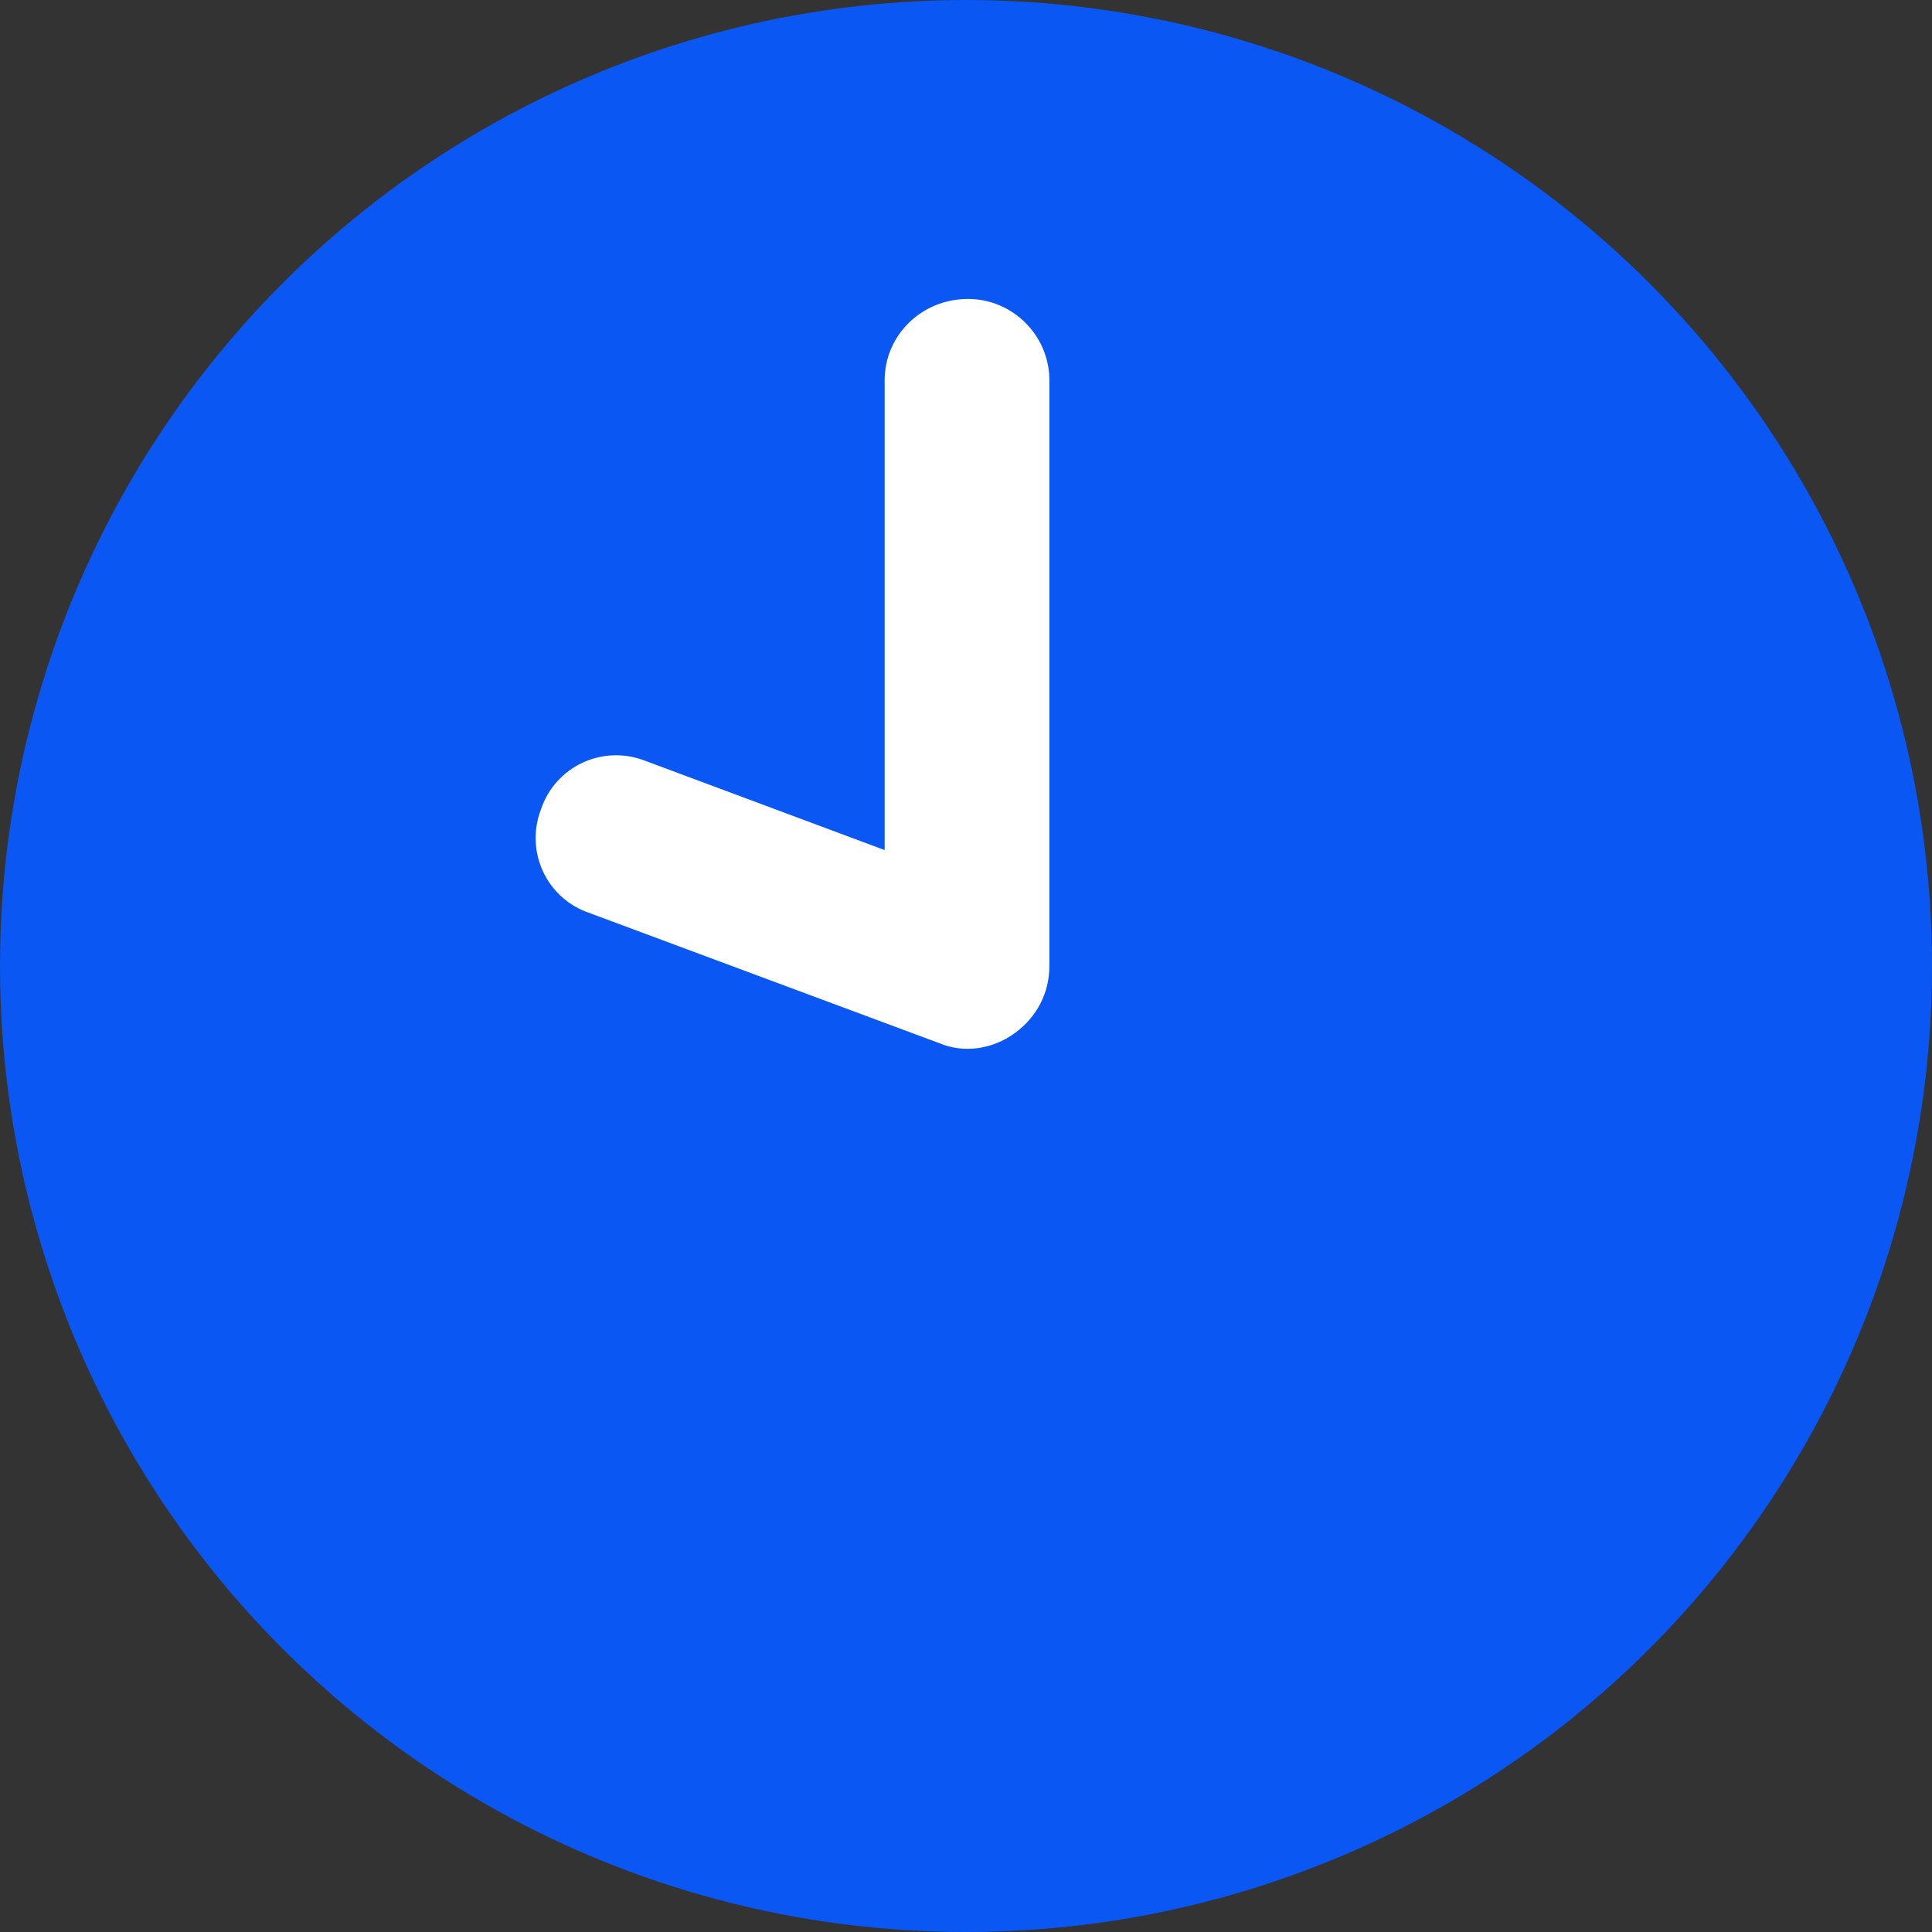
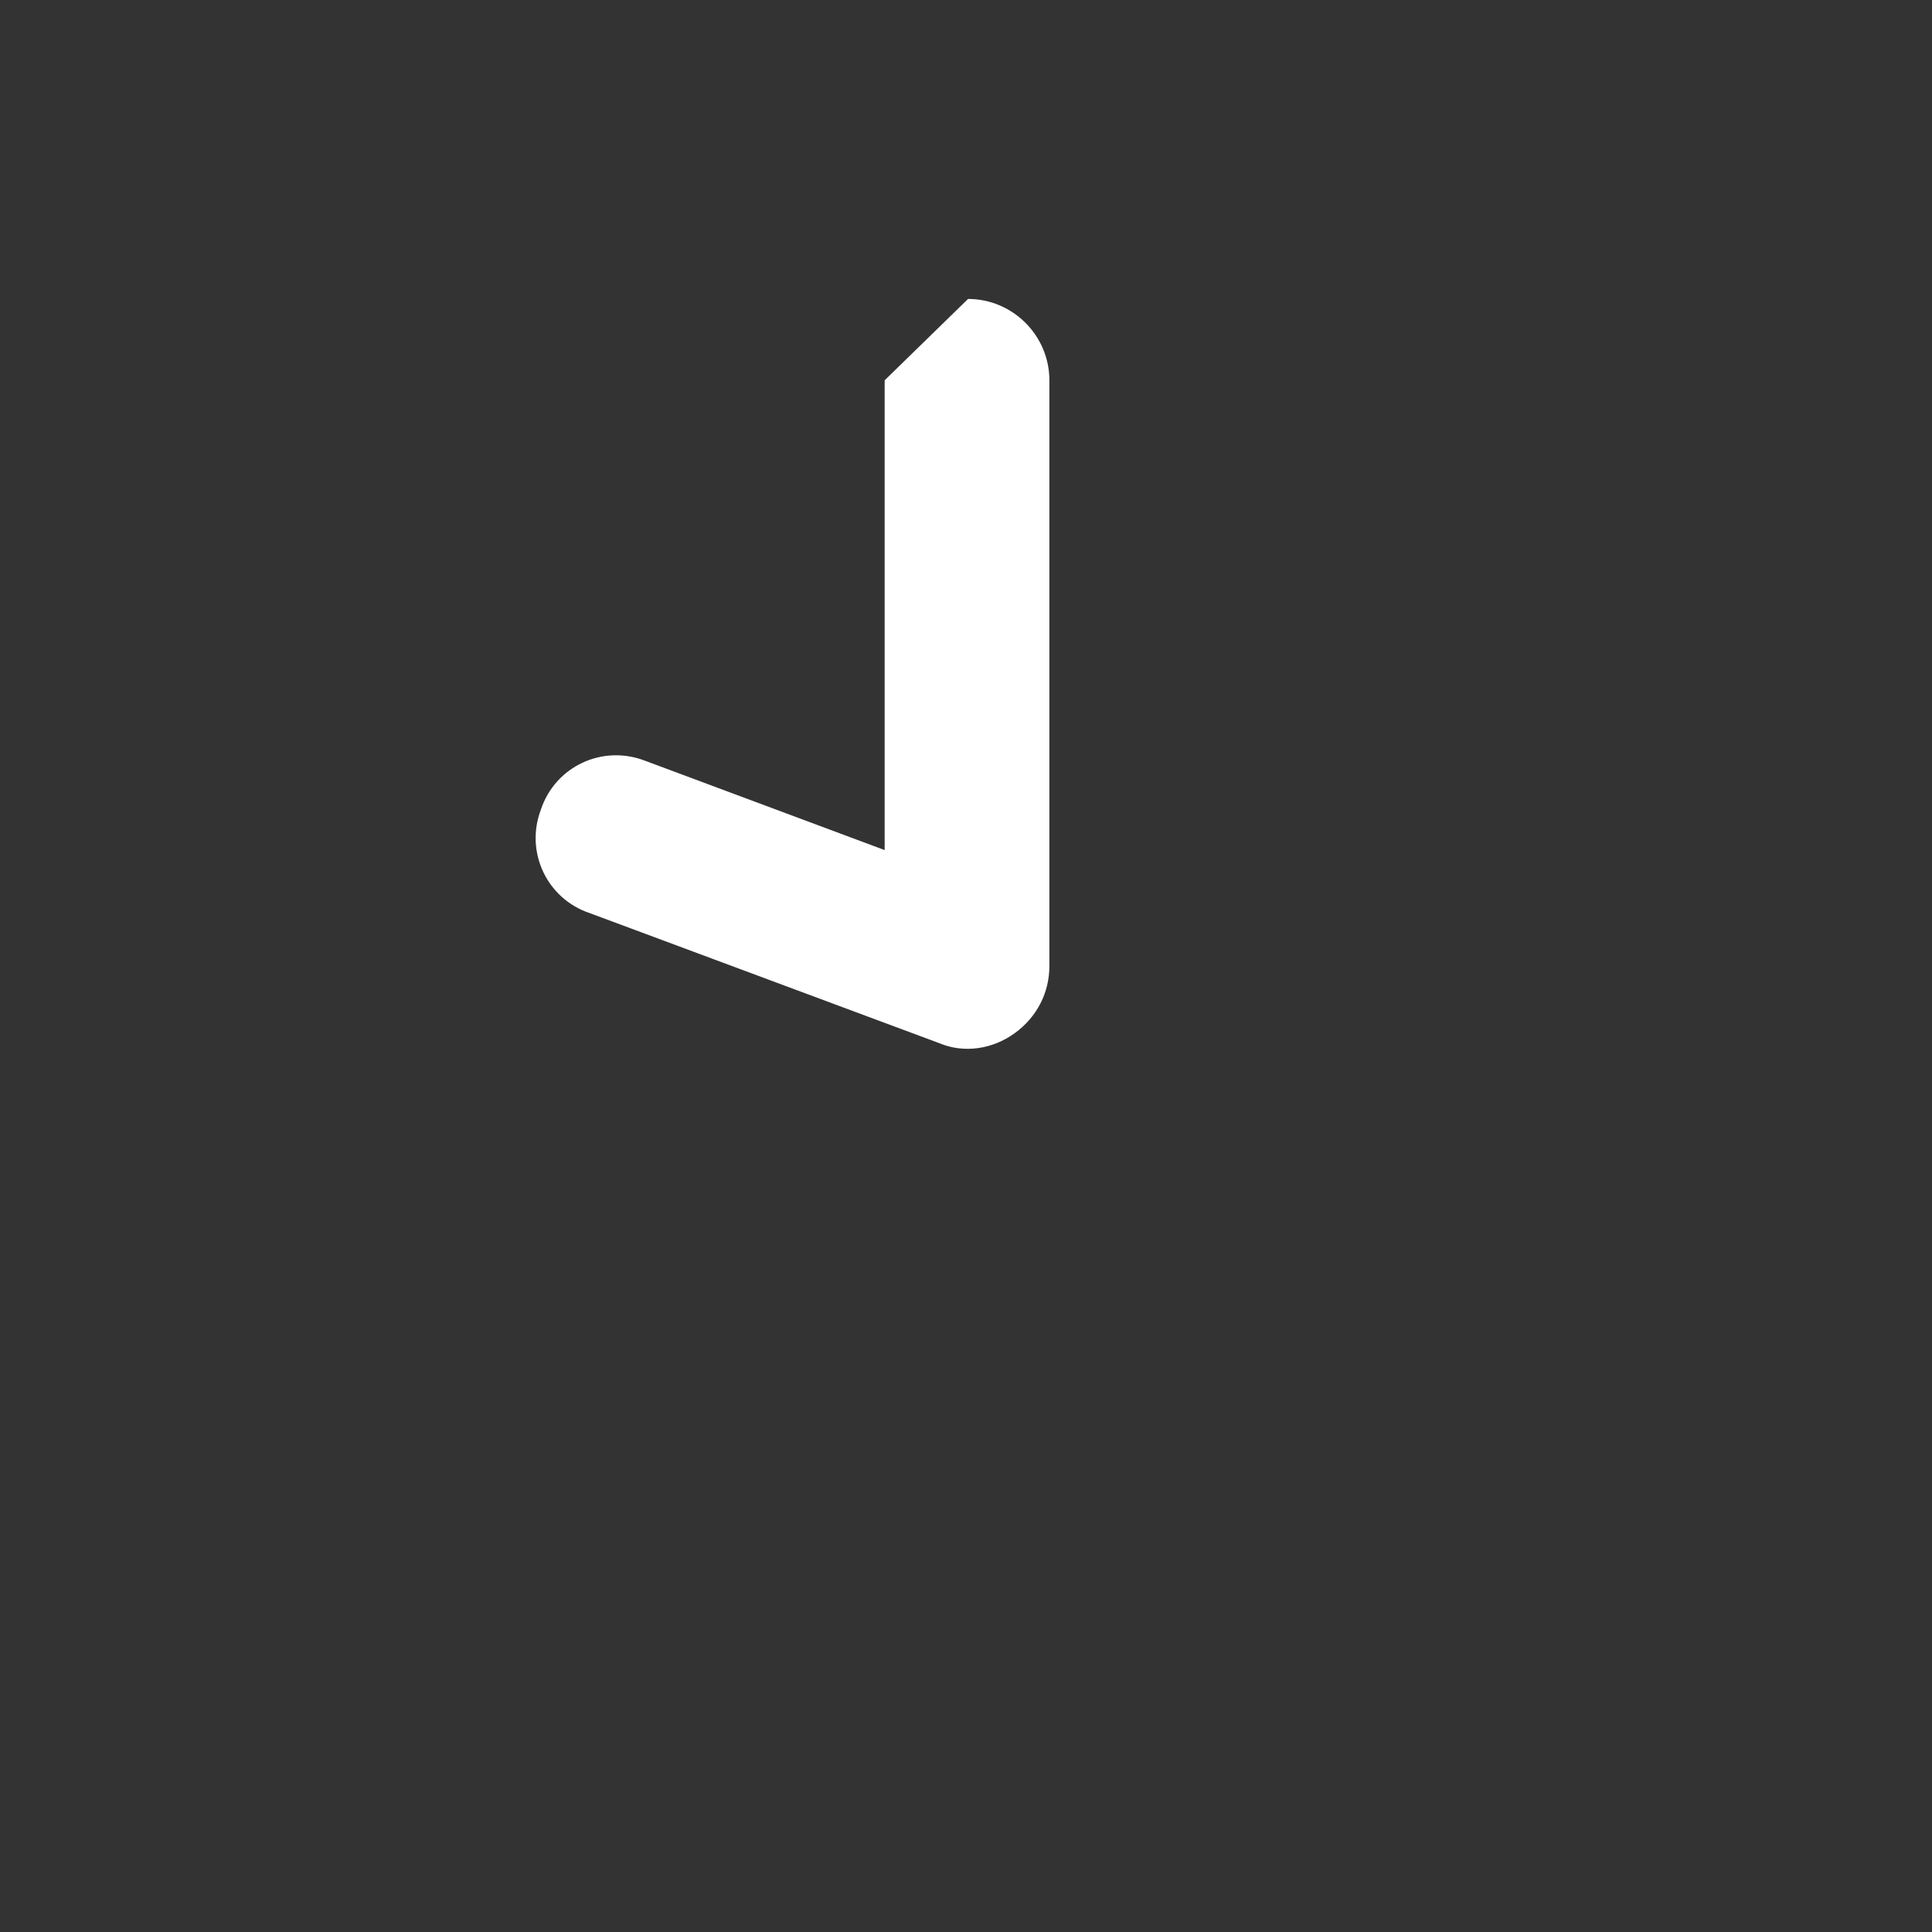
<svg xmlns="http://www.w3.org/2000/svg" version="1.0" id="Layer_1" x="0px" y="0px" viewBox="0 0 95 95" style="enable-background:new 0 0 95 95;" xml:space="preserve">
  <rect x="0" y="0" width="95" height="95" fill="#333333" stroke="none" />
  <style type="text/css">
	.st0{fill:#0A57F4;}
	.st1{fill:#FFFFFF;}
</style>
  <g>
-     <circle class="st0" cx="47.5" cy="47.5" r="47.5" />
-     <path class="st1" d="M43.5,18.7v23.1l-11.8-4.4c-2.1-0.8-4.4,0.3-5.1,2.4c-0.8,2.1,0.3,4.4,2.4,5.1l17.2,6.4   c1.2,0.5,2.6,0.3,3.7-0.5s1.7-2,1.7-3.3V18.7c0-2.2-1.8-4-4-4C45.3,14.7,43.5,16.5,43.5,18.7L43.5,18.7z" />
+     <path class="st1" d="M43.5,18.7v23.1l-11.8-4.4c-2.1-0.8-4.4,0.3-5.1,2.4c-0.8,2.1,0.3,4.4,2.4,5.1l17.2,6.4   c1.2,0.5,2.6,0.3,3.7-0.5s1.7-2,1.7-3.3V18.7c0-2.2-1.8-4-4-4L43.5,18.7z" />
  </g>
</svg>